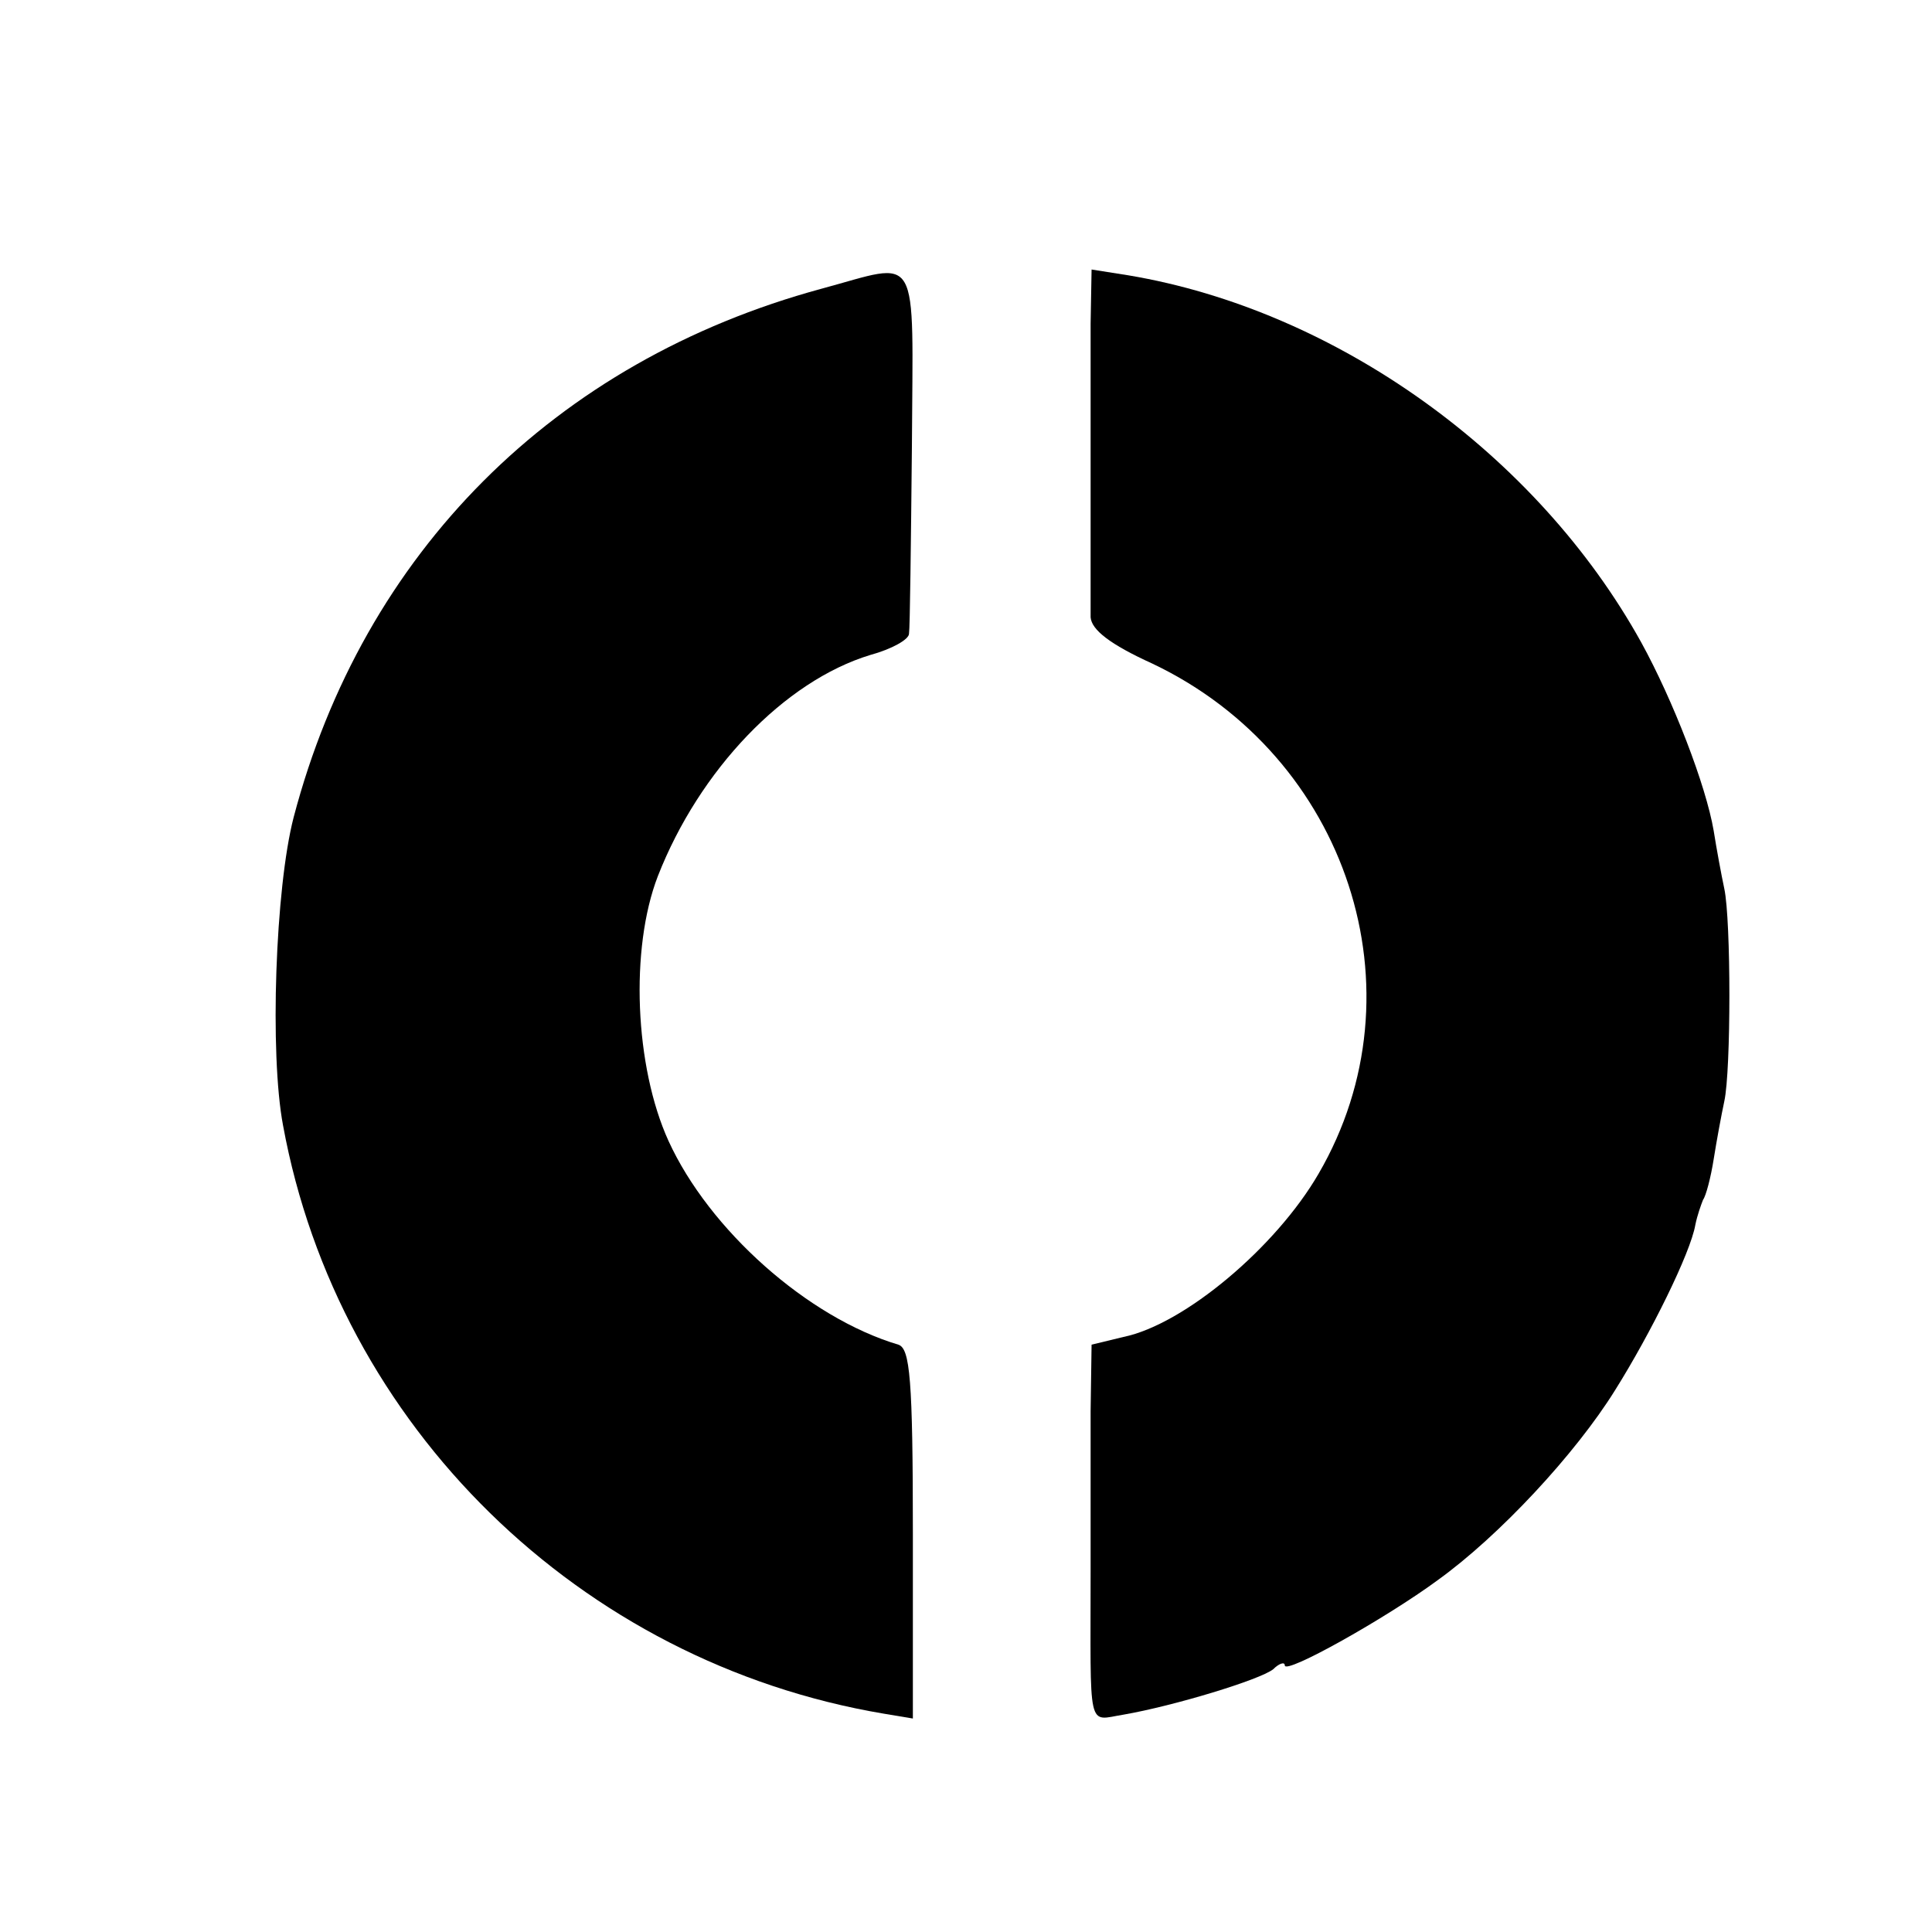
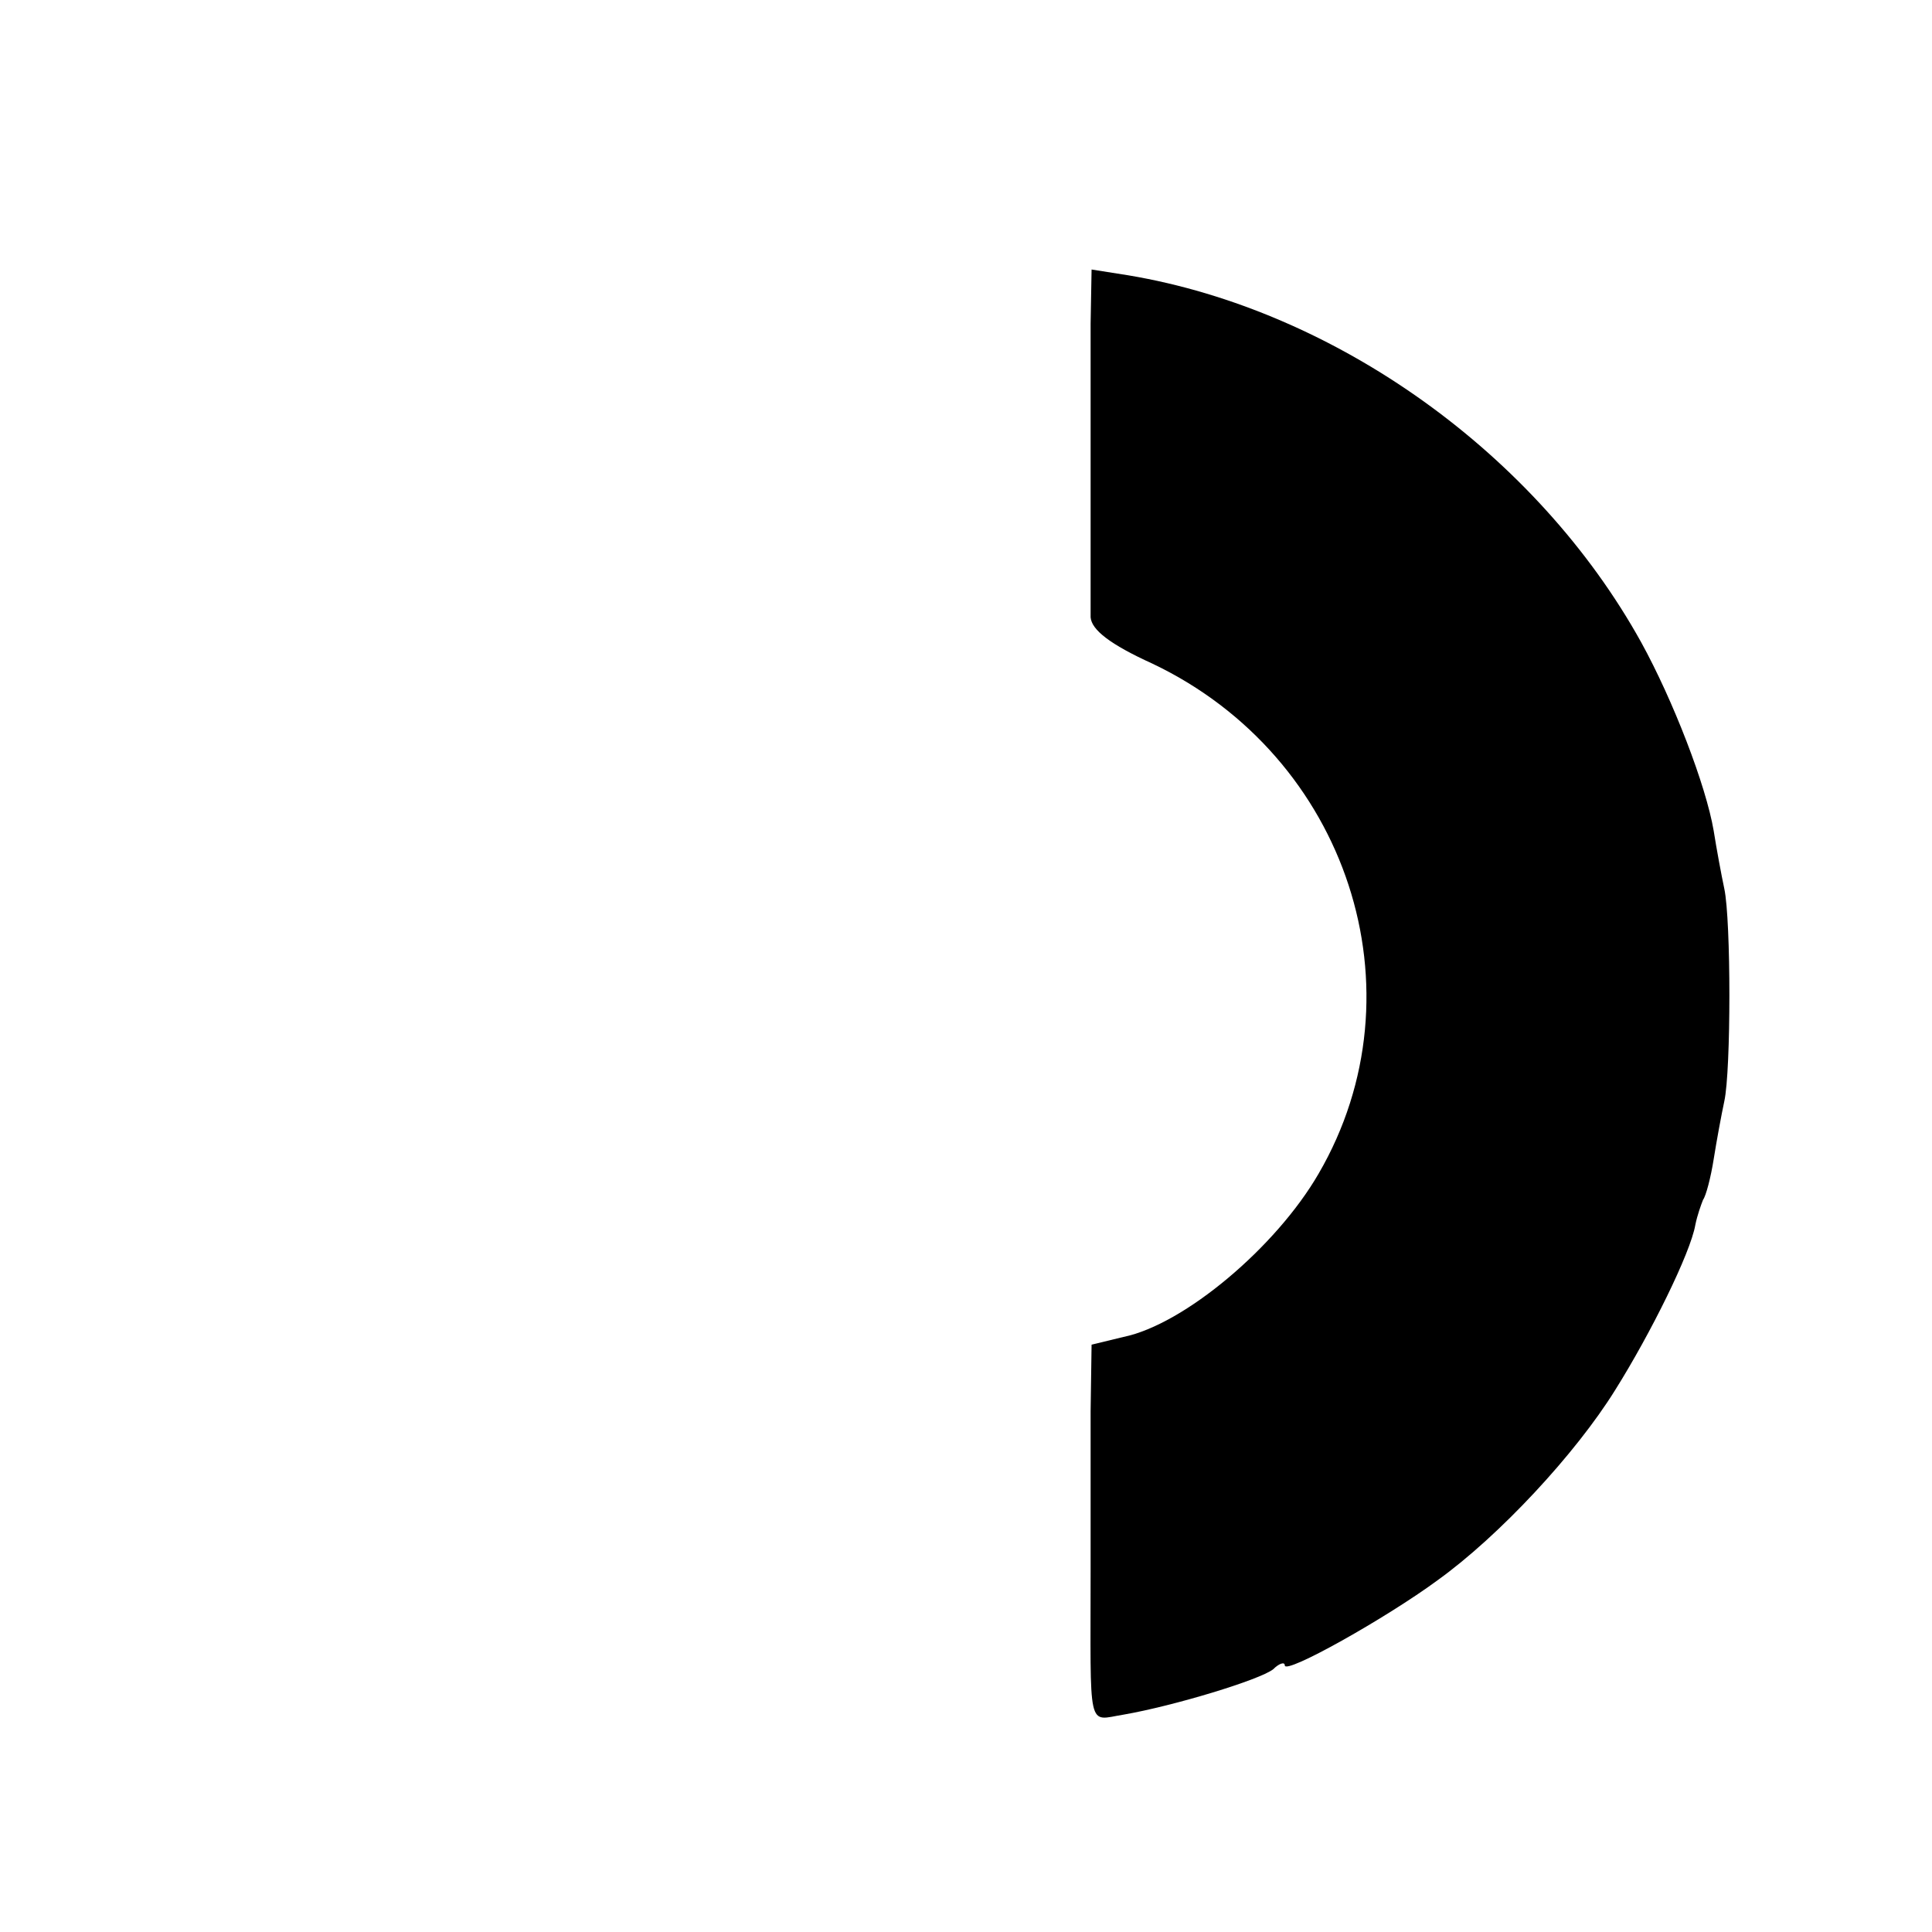
<svg xmlns="http://www.w3.org/2000/svg" version="1.0" width="200pt" height="200pt" viewBox="0 0 200 200" preserveAspectRatio="xMidYMid meet">
  <g transform="translate(0,200) scale(0.1,-0.1)" fill="#000000" stroke="none">
-     <path d="M850 1701 c-276 -75 -474 -273 -546 -547 -19 -73 -25 -245 -11 -319 57 -311 307 -556 622 -609 l30 -5 0 191 c0 161 -3 192 -15 196 -94 28 -196 119 -238 211 -35 77 -40 199 -11 274 43 110 131 202 220 229 22 6 40 16 40 22 1 6 2 93 3 194 1 207 10 191 -94 163z" />
    <path d="M1129 1665 c0 -30 0 -107 0 -170 0 -63 0 -124 0 -134 1 -13 20 -28 64 -48 202 -96 282 -339 172 -528 -44 -76 -139 -156 -202 -169 l-33 -8 -1 -69 c0 -38 0 -112 0 -164 0 -170 -4 -156 34 -150 52 9 141 36 155 47 6 6 12 8 12 4 0 -10 105 49 158 88 64 46 143 131 184 197 37 59 78 142 83 171 2 10 6 21 8 26 3 4 8 23 11 42 3 19 8 46 11 60 7 32 7 187 0 220 -3 14 -8 41 -11 60 -8 47 -42 135 -75 195 -108 195 -316 344 -531 380 l-38 6 -1 -56z" />
  </g>
</svg>